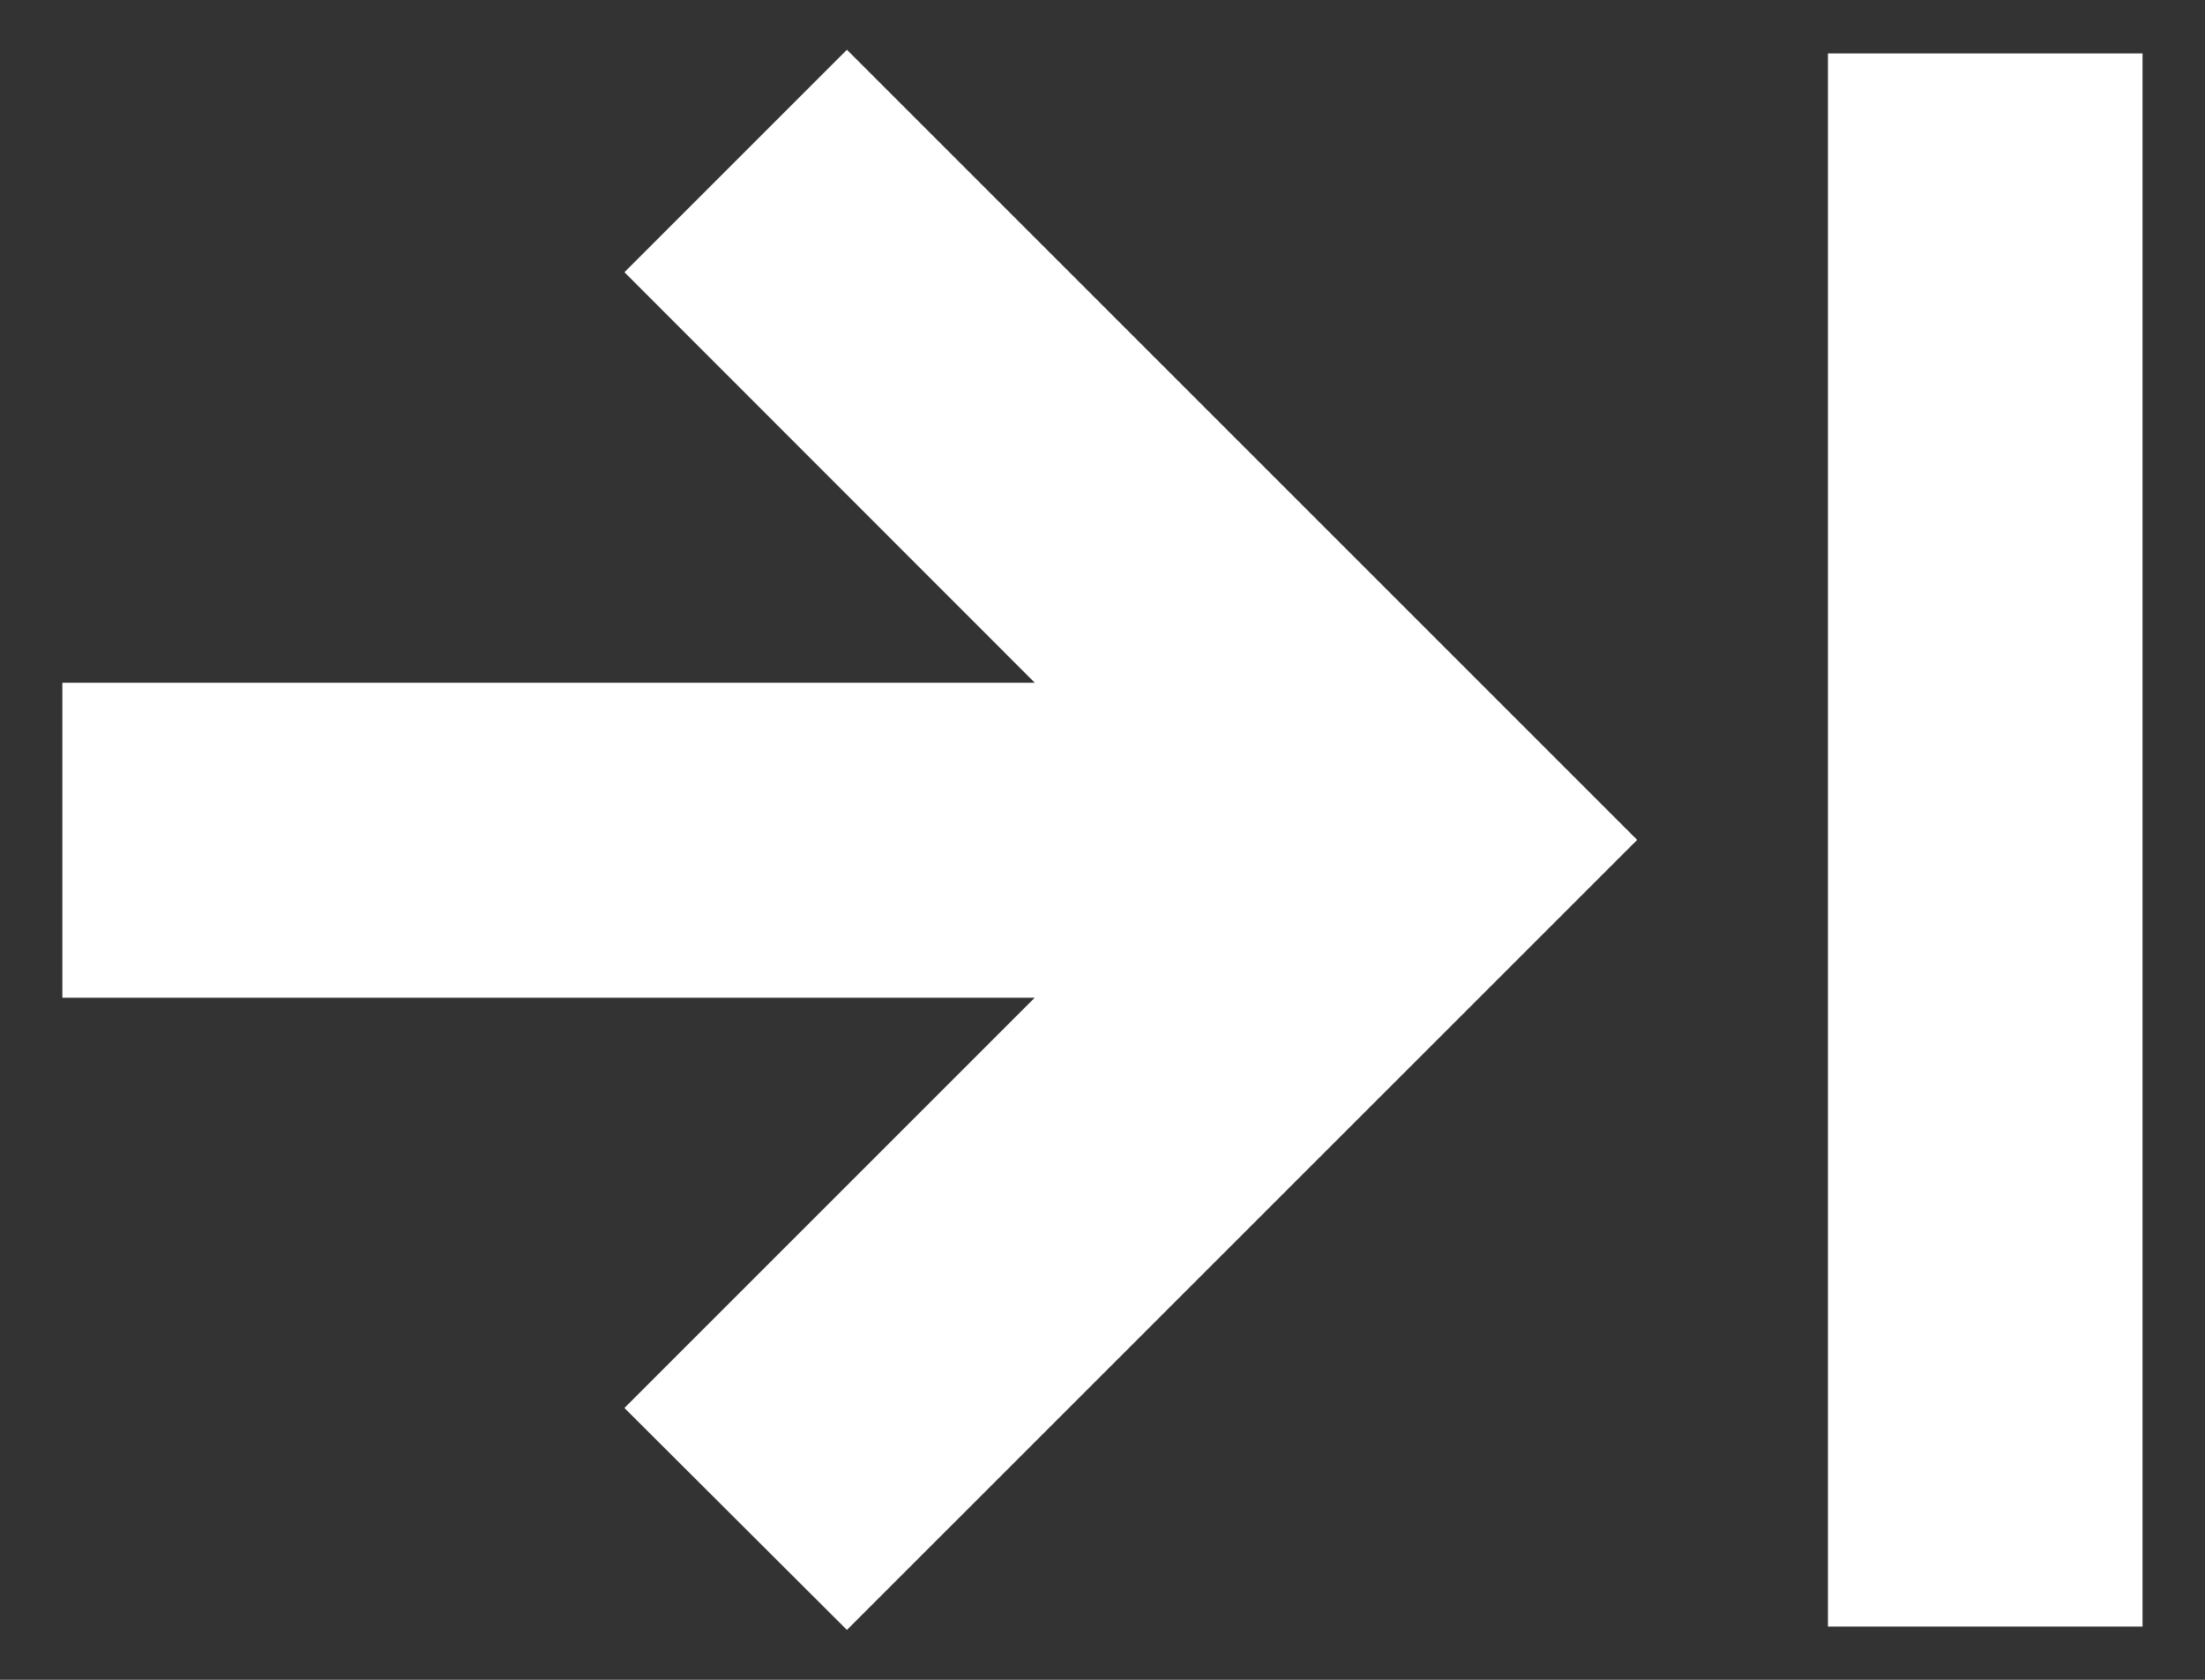
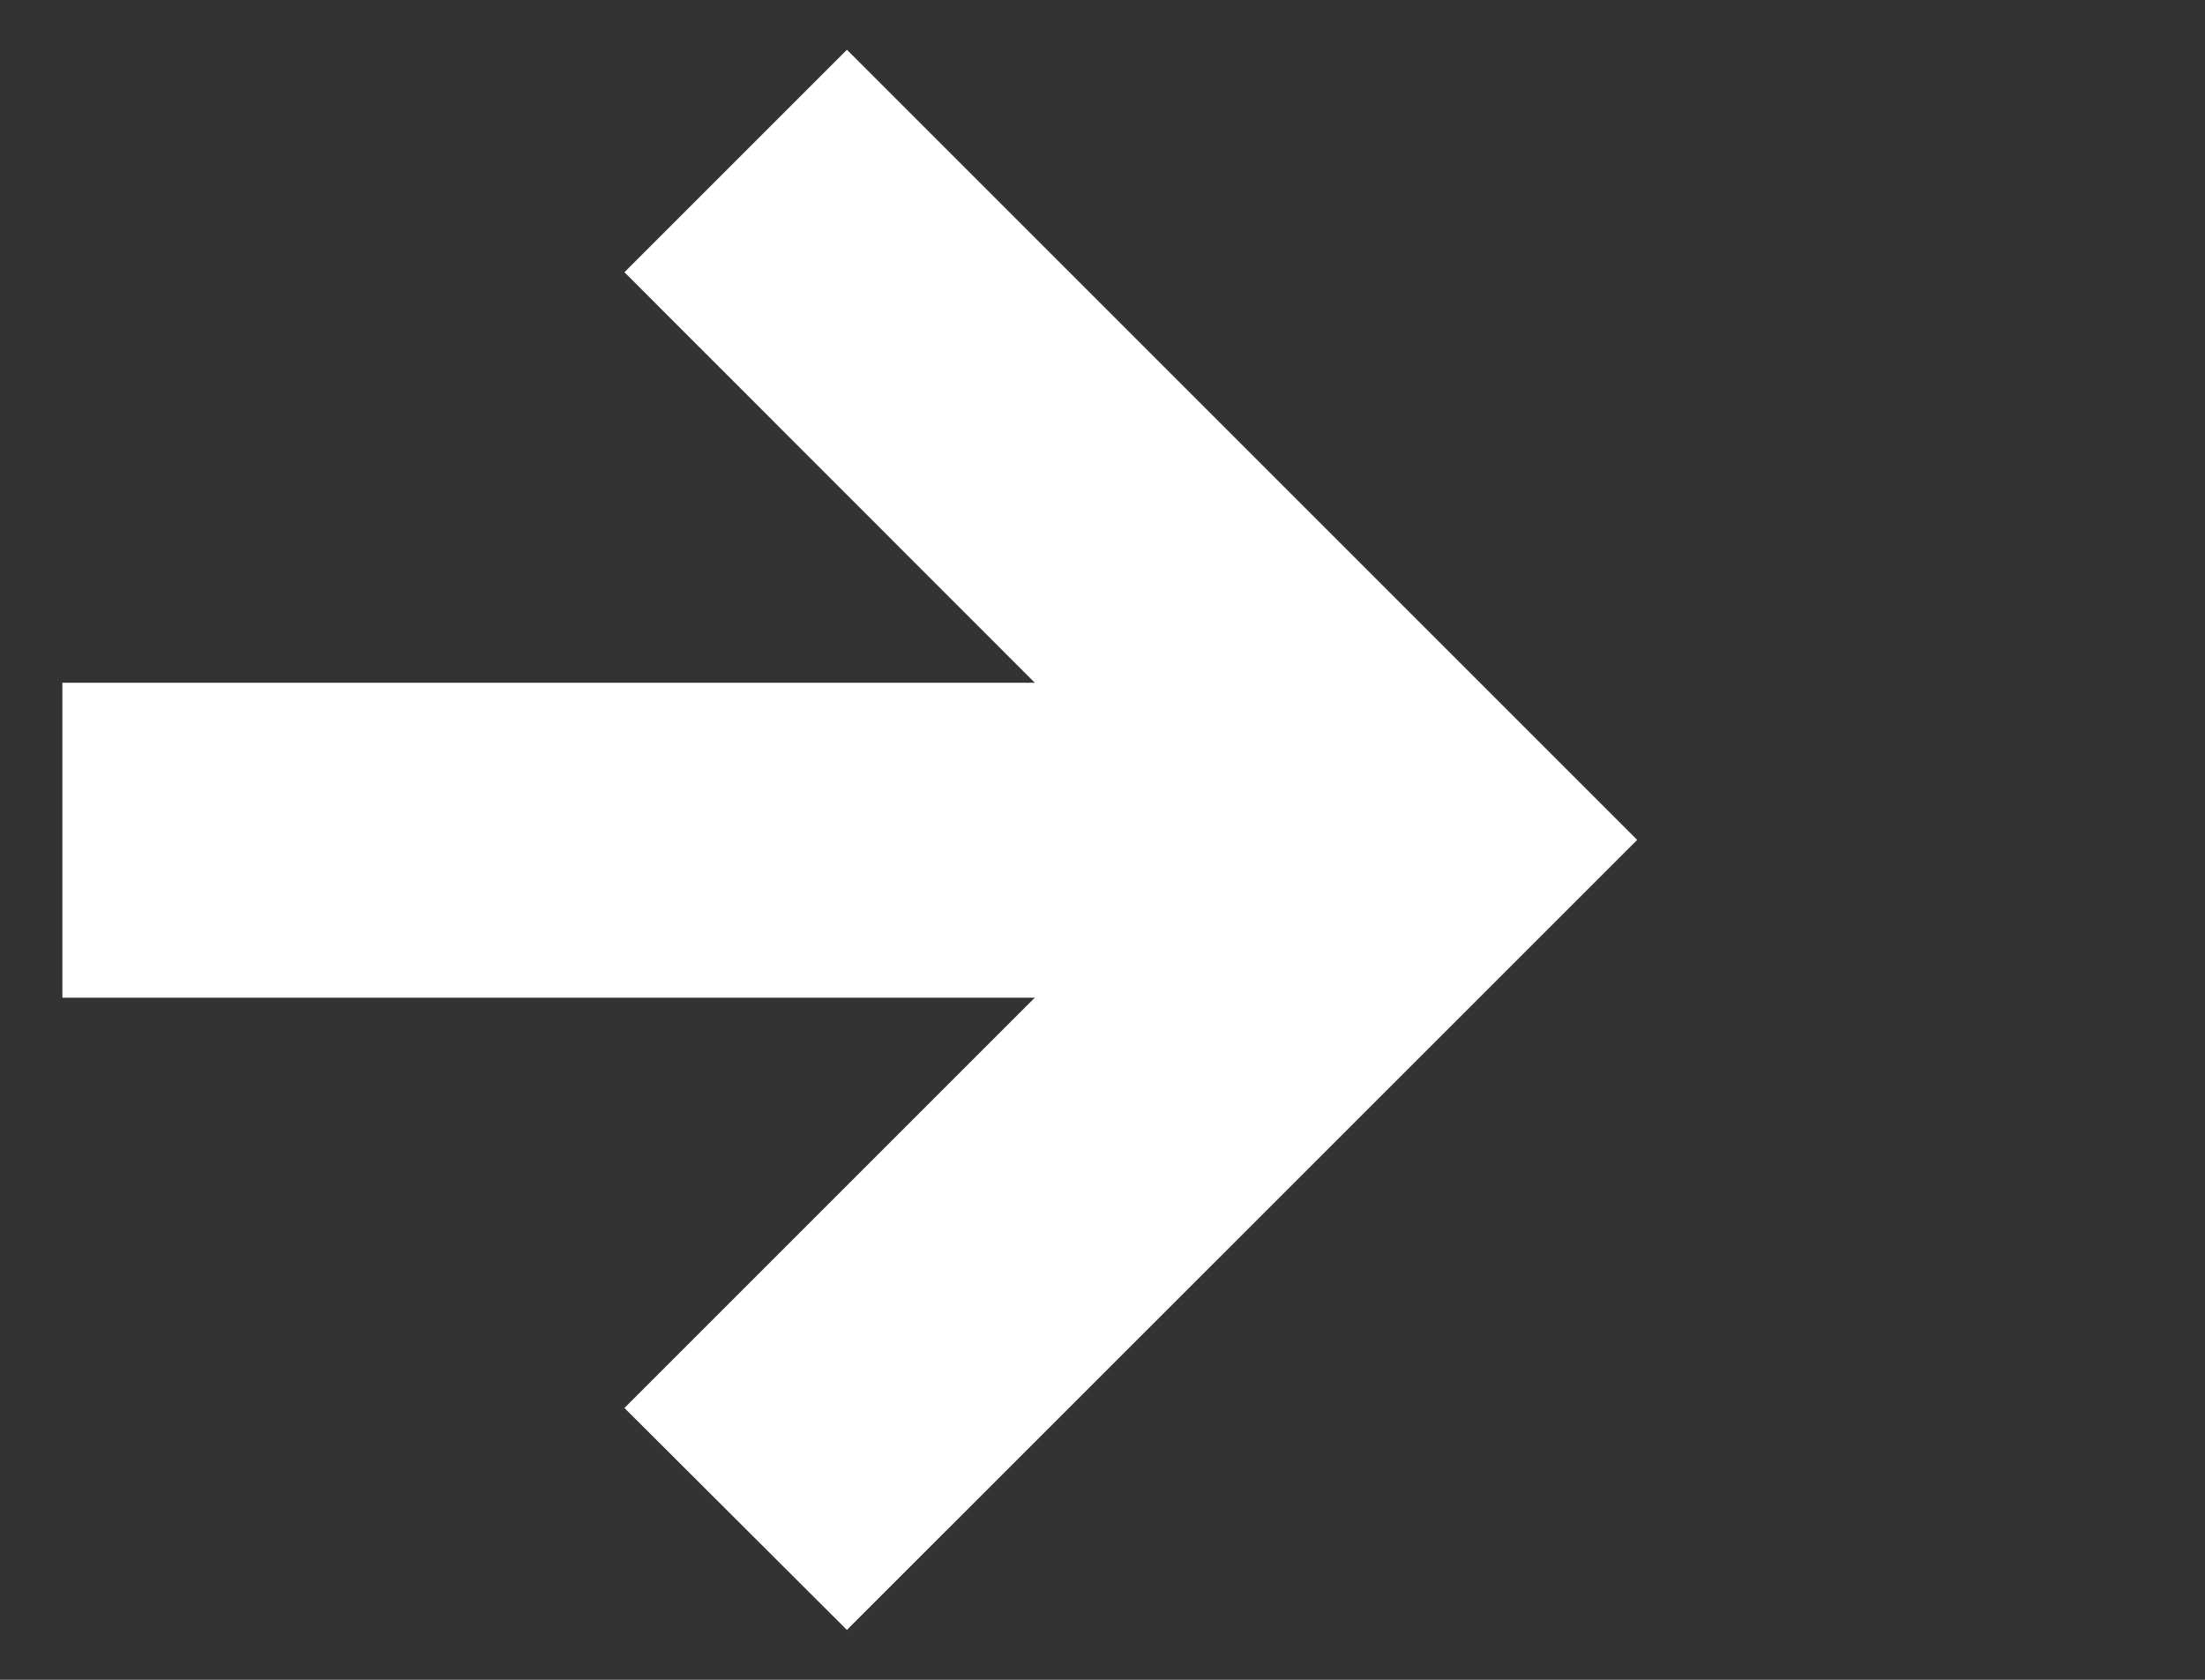
<svg xmlns="http://www.w3.org/2000/svg" width="21" height="16" viewBox="0 0 21 16" fill="none">
  <rect x="0" y="0" width="21" height="16" fill="#333333" stroke="none" />
  <g clip-path="url(#clip0_3806_881)">
    <path d="M8.066 15.525L15.592 8L8.066 0.474L5.947 2.593L9.855 6.503L0.594 6.503L0.594 9.503L9.855 9.503L5.947 13.411L8.066 15.525Z" fill="white" />
-     <path d="M17.409 15.493H20.405L20.405 0.509H17.409V15.493Z" fill="white" />
  </g>
  <defs>
    <clipPath id="clip0_3806_881">
      <rect width="19.811" height="15.051" fill="white" transform="translate(0.594 0.474)" />
    </clipPath>
  </defs>
</svg>